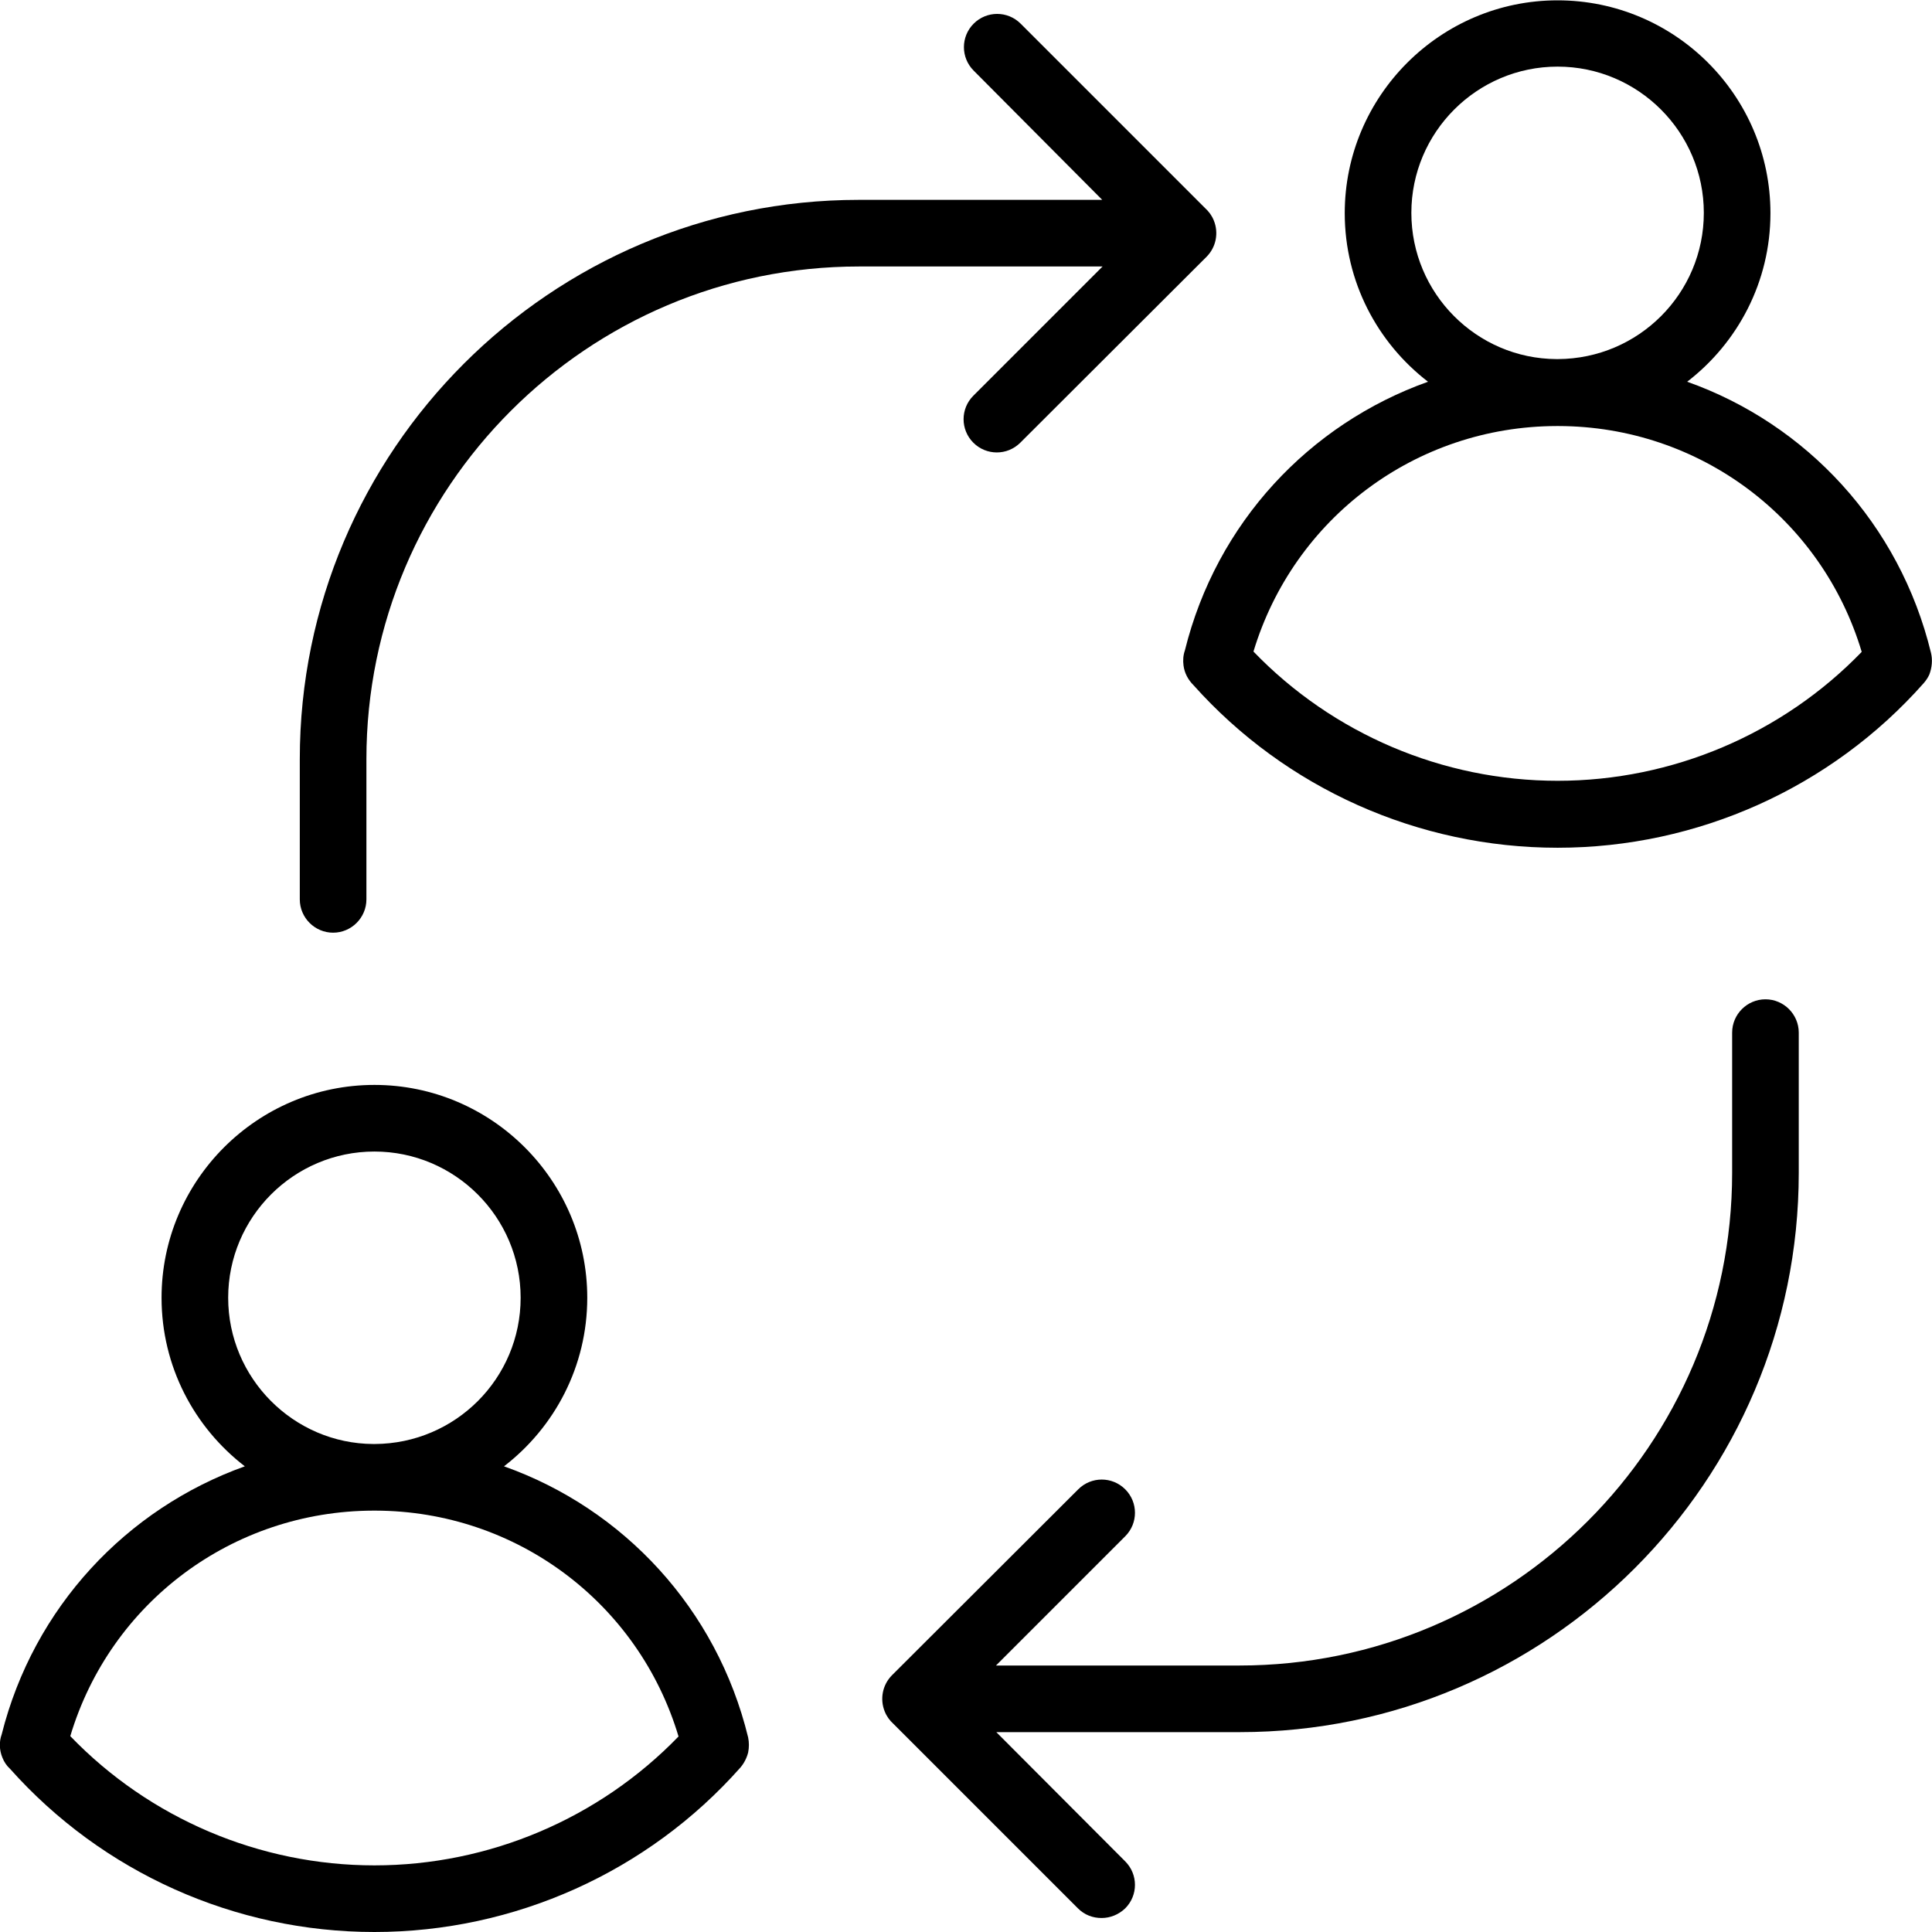
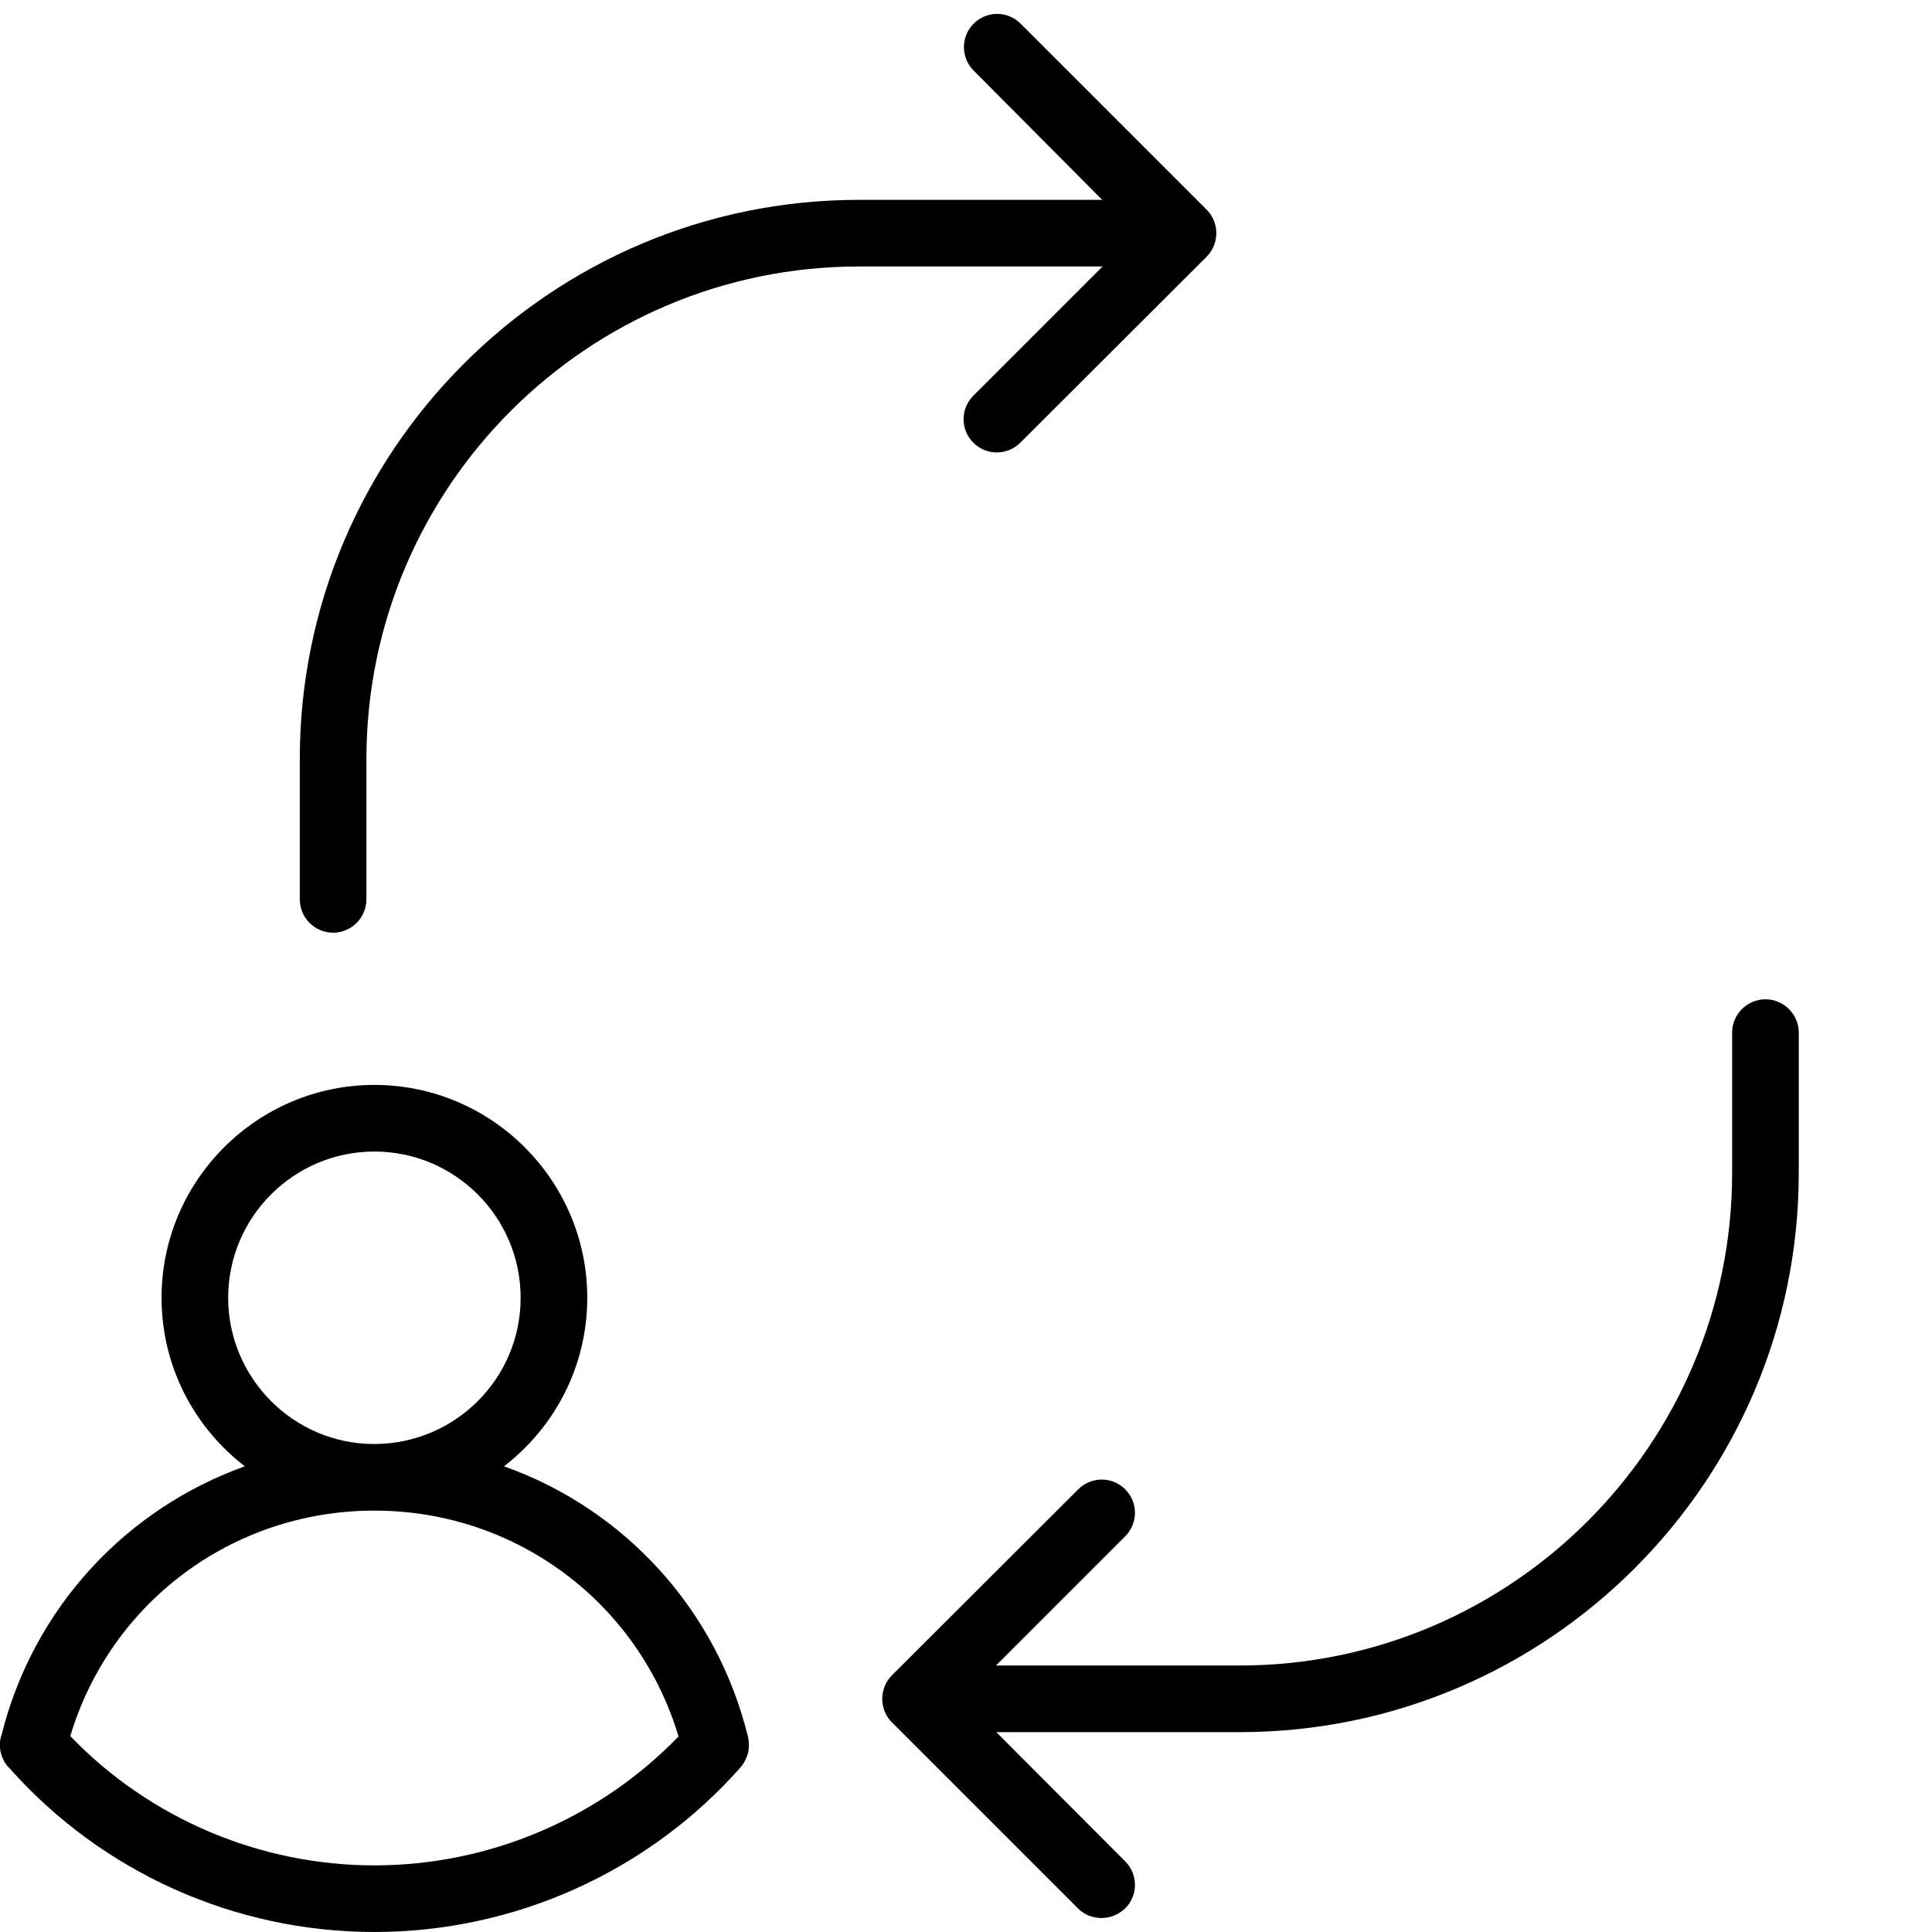
<svg xmlns="http://www.w3.org/2000/svg" height="58.0" preserveAspectRatio="xMidYMid meet" version="1.0" viewBox="3.0 3.0 58.0 58.0" width="58.0" zoomAndPan="magnify">
  <g>
    <g id="change1_1">
-       <path d="M60.97,22.6c-0.94-3.87-3.74-6.87-7.32-8.14c1.52-1.17,2.5-3,2.5-5.06c0-3.53-2.87-6.39-6.39-6.39 c-3.52,0-6.39,2.87-6.39,6.39c0,2.06,0.98,3.89,2.5,5.06c-3.56,1.27-6.35,4.23-7.3,8.07c-0.05,0.14-0.06,0.3-0.04,0.45 c0.03,0.23,0.14,0.43,0.3,0.59c2.77,3.1,6.75,4.88,10.93,4.88c4.2,0,8.21-1.8,10.99-4.94c0.07-0.08,0.13-0.17,0.17-0.26 C61,23.04,61.02,22.81,60.97,22.6z M45.37,9.39c0-2.42,1.97-4.39,4.39-4.39c2.42,0,4.39,1.97,4.39,4.39 c0,2.42-1.96,4.38-4.38,4.39c-0.01,0-0.01,0-0.02,0s-0.01,0-0.02,0C47.33,13.77,45.37,11.81,45.37,9.39z M49.76,26.44 c-3.45,0-6.75-1.41-9.13-3.88c1.21-4.01,4.88-6.76,9.1-6.77c0.01,0,0.02,0,0.03,0s0.02,0,0.03,0c4.23,0.01,7.9,2.77,9.1,6.78 C56.51,25.03,53.21,26.44,49.76,26.44z" />
      <path d="M18.13,47.02c1.52-1.17,2.5-3,2.5-5.06c0-3.52-2.87-6.39-6.39-6.39c-3.52,0-6.39,2.87-6.39,6.39 c0,2.06,0.98,3.89,2.5,5.06c-3.55,1.27-6.34,4.23-7.3,8.05c-0.08,0.22-0.07,0.47,0.02,0.69c0.05,0.13,0.13,0.25,0.23,0.34 C6.08,59.22,10.06,61,14.24,61c4.2,0,8.21-1.8,10.99-4.94c0.11-0.13,0.19-0.29,0.23-0.45c0.03-0.15,0.03-0.3,0-0.45 C24.52,51.29,21.71,48.29,18.13,47.02z M9.85,41.96c0-2.42,1.97-4.39,4.39-4.39c2.42,0,4.39,1.97,4.39,4.39 c0,2.42-1.96,4.38-4.38,4.39c-0.01,0-0.01,0-0.02,0s-0.01,0-0.02,0C11.81,46.34,9.85,44.37,9.85,41.96z M14.24,59 c-3.45,0-6.75-1.41-9.13-3.88c1.2-4.01,4.87-6.76,9.1-6.77c0.01,0,0.02,0,0.03,0s0.02,0,0.03,0c4.23,0.01,7.9,2.77,9.1,6.78 C20.99,57.59,17.69,59,14.24,59z" />
      <path d="M32.22,14.88L32.22,14.88c-0.39,0.39-0.39,1.02,0,1.41s1.02,0.39,1.41,0l5.59-5.58c0.29-0.29,0.37-0.72,0.22-1.09 c-0.06-0.15-0.15-0.27-0.26-0.37l-5.54-5.54c-0.39-0.39-1.02-0.39-1.41,0s-0.39,1.02,0,1.41L36.09,9h-7.31 C19.53,9,12,16.53,12,25.79V30c0,0.55,0.45,1,1,1s1-0.45,1-1v-4.21C14,17.63,20.63,11,28.79,11h7.31L32.22,14.88z" />
      <path d="M56,33c-0.55,0-1,0.45-1,1v4.21C55,46.37,48.37,53,40.21,53h-7.31l3.88-3.88v0c0.39-0.39,0.39-1.02,0-1.41 s-1.02-0.39-1.41,0l-5.59,5.58c-0.29,0.29-0.37,0.72-0.22,1.09c0.06,0.15,0.15,0.27,0.26,0.37l5.54,5.54 c0.2,0.2,0.45,0.29,0.71,0.29s0.51-0.1,0.71-0.29c0.39-0.39,0.39-1.02,0-1.41L32.91,55h7.31C49.47,55,57,47.47,57,38.21V34 C57,33.45,56.55,33,56,33z" />
    </g>
  </g>
</svg>